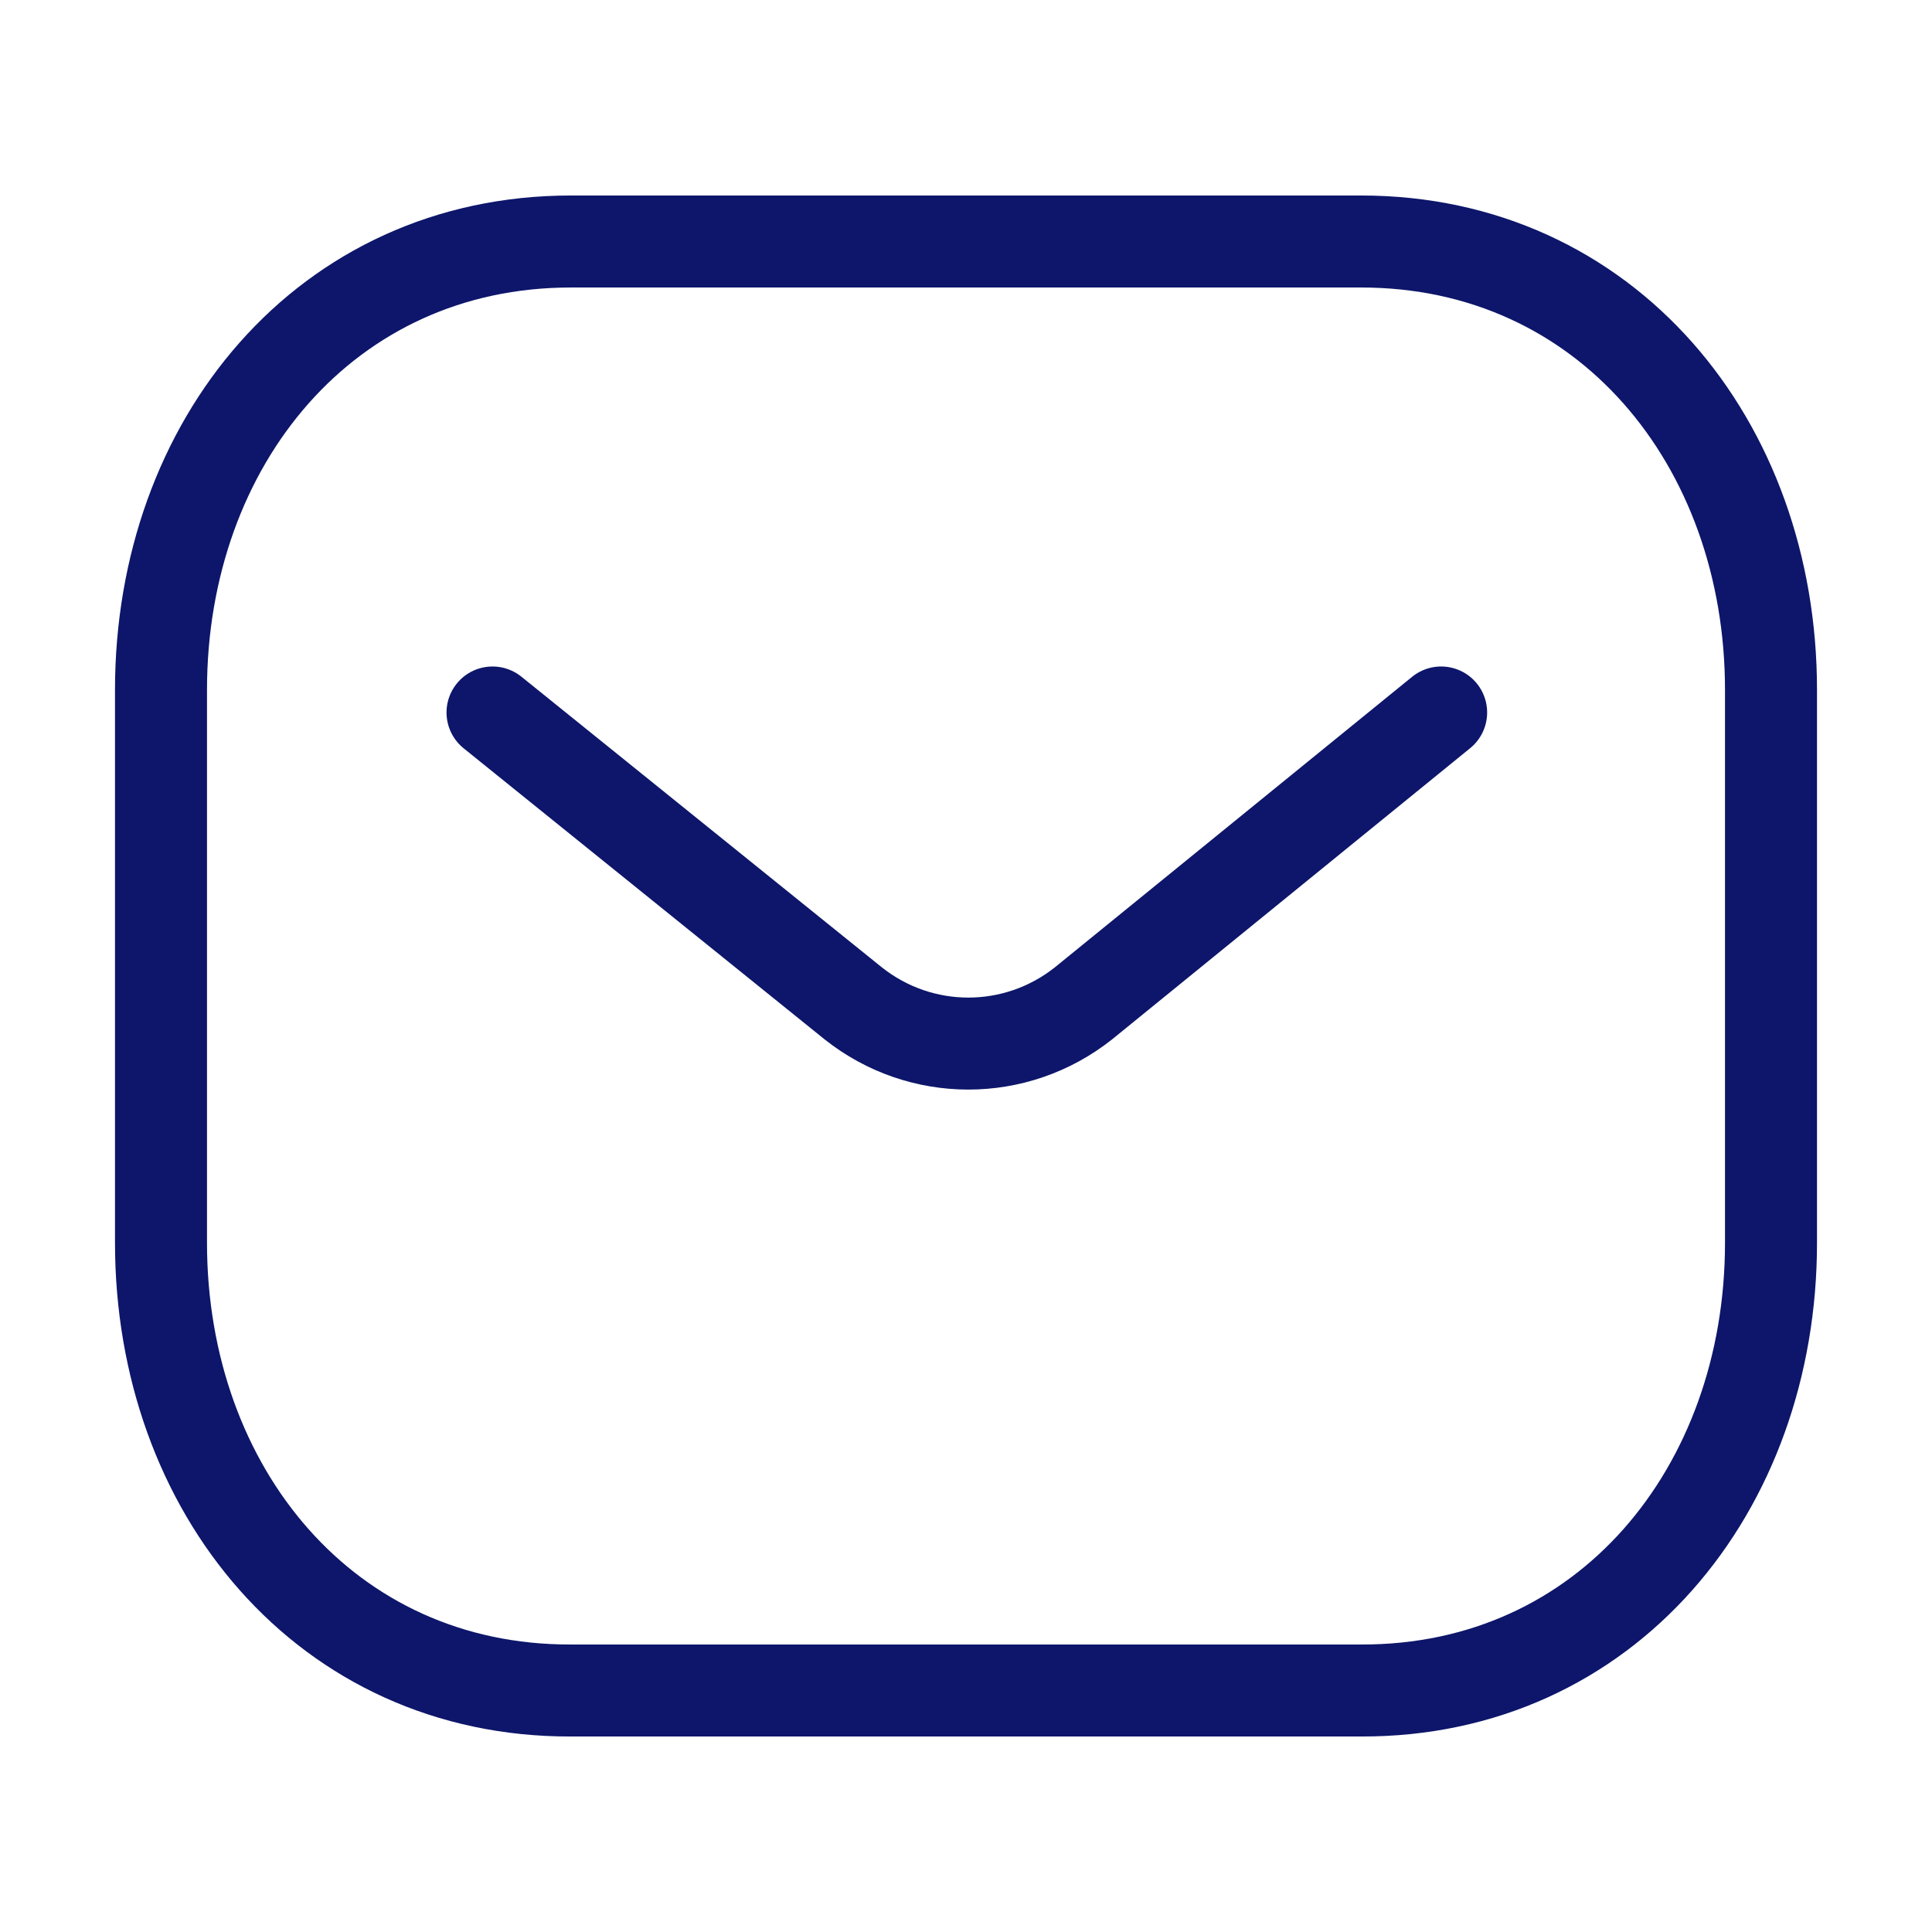
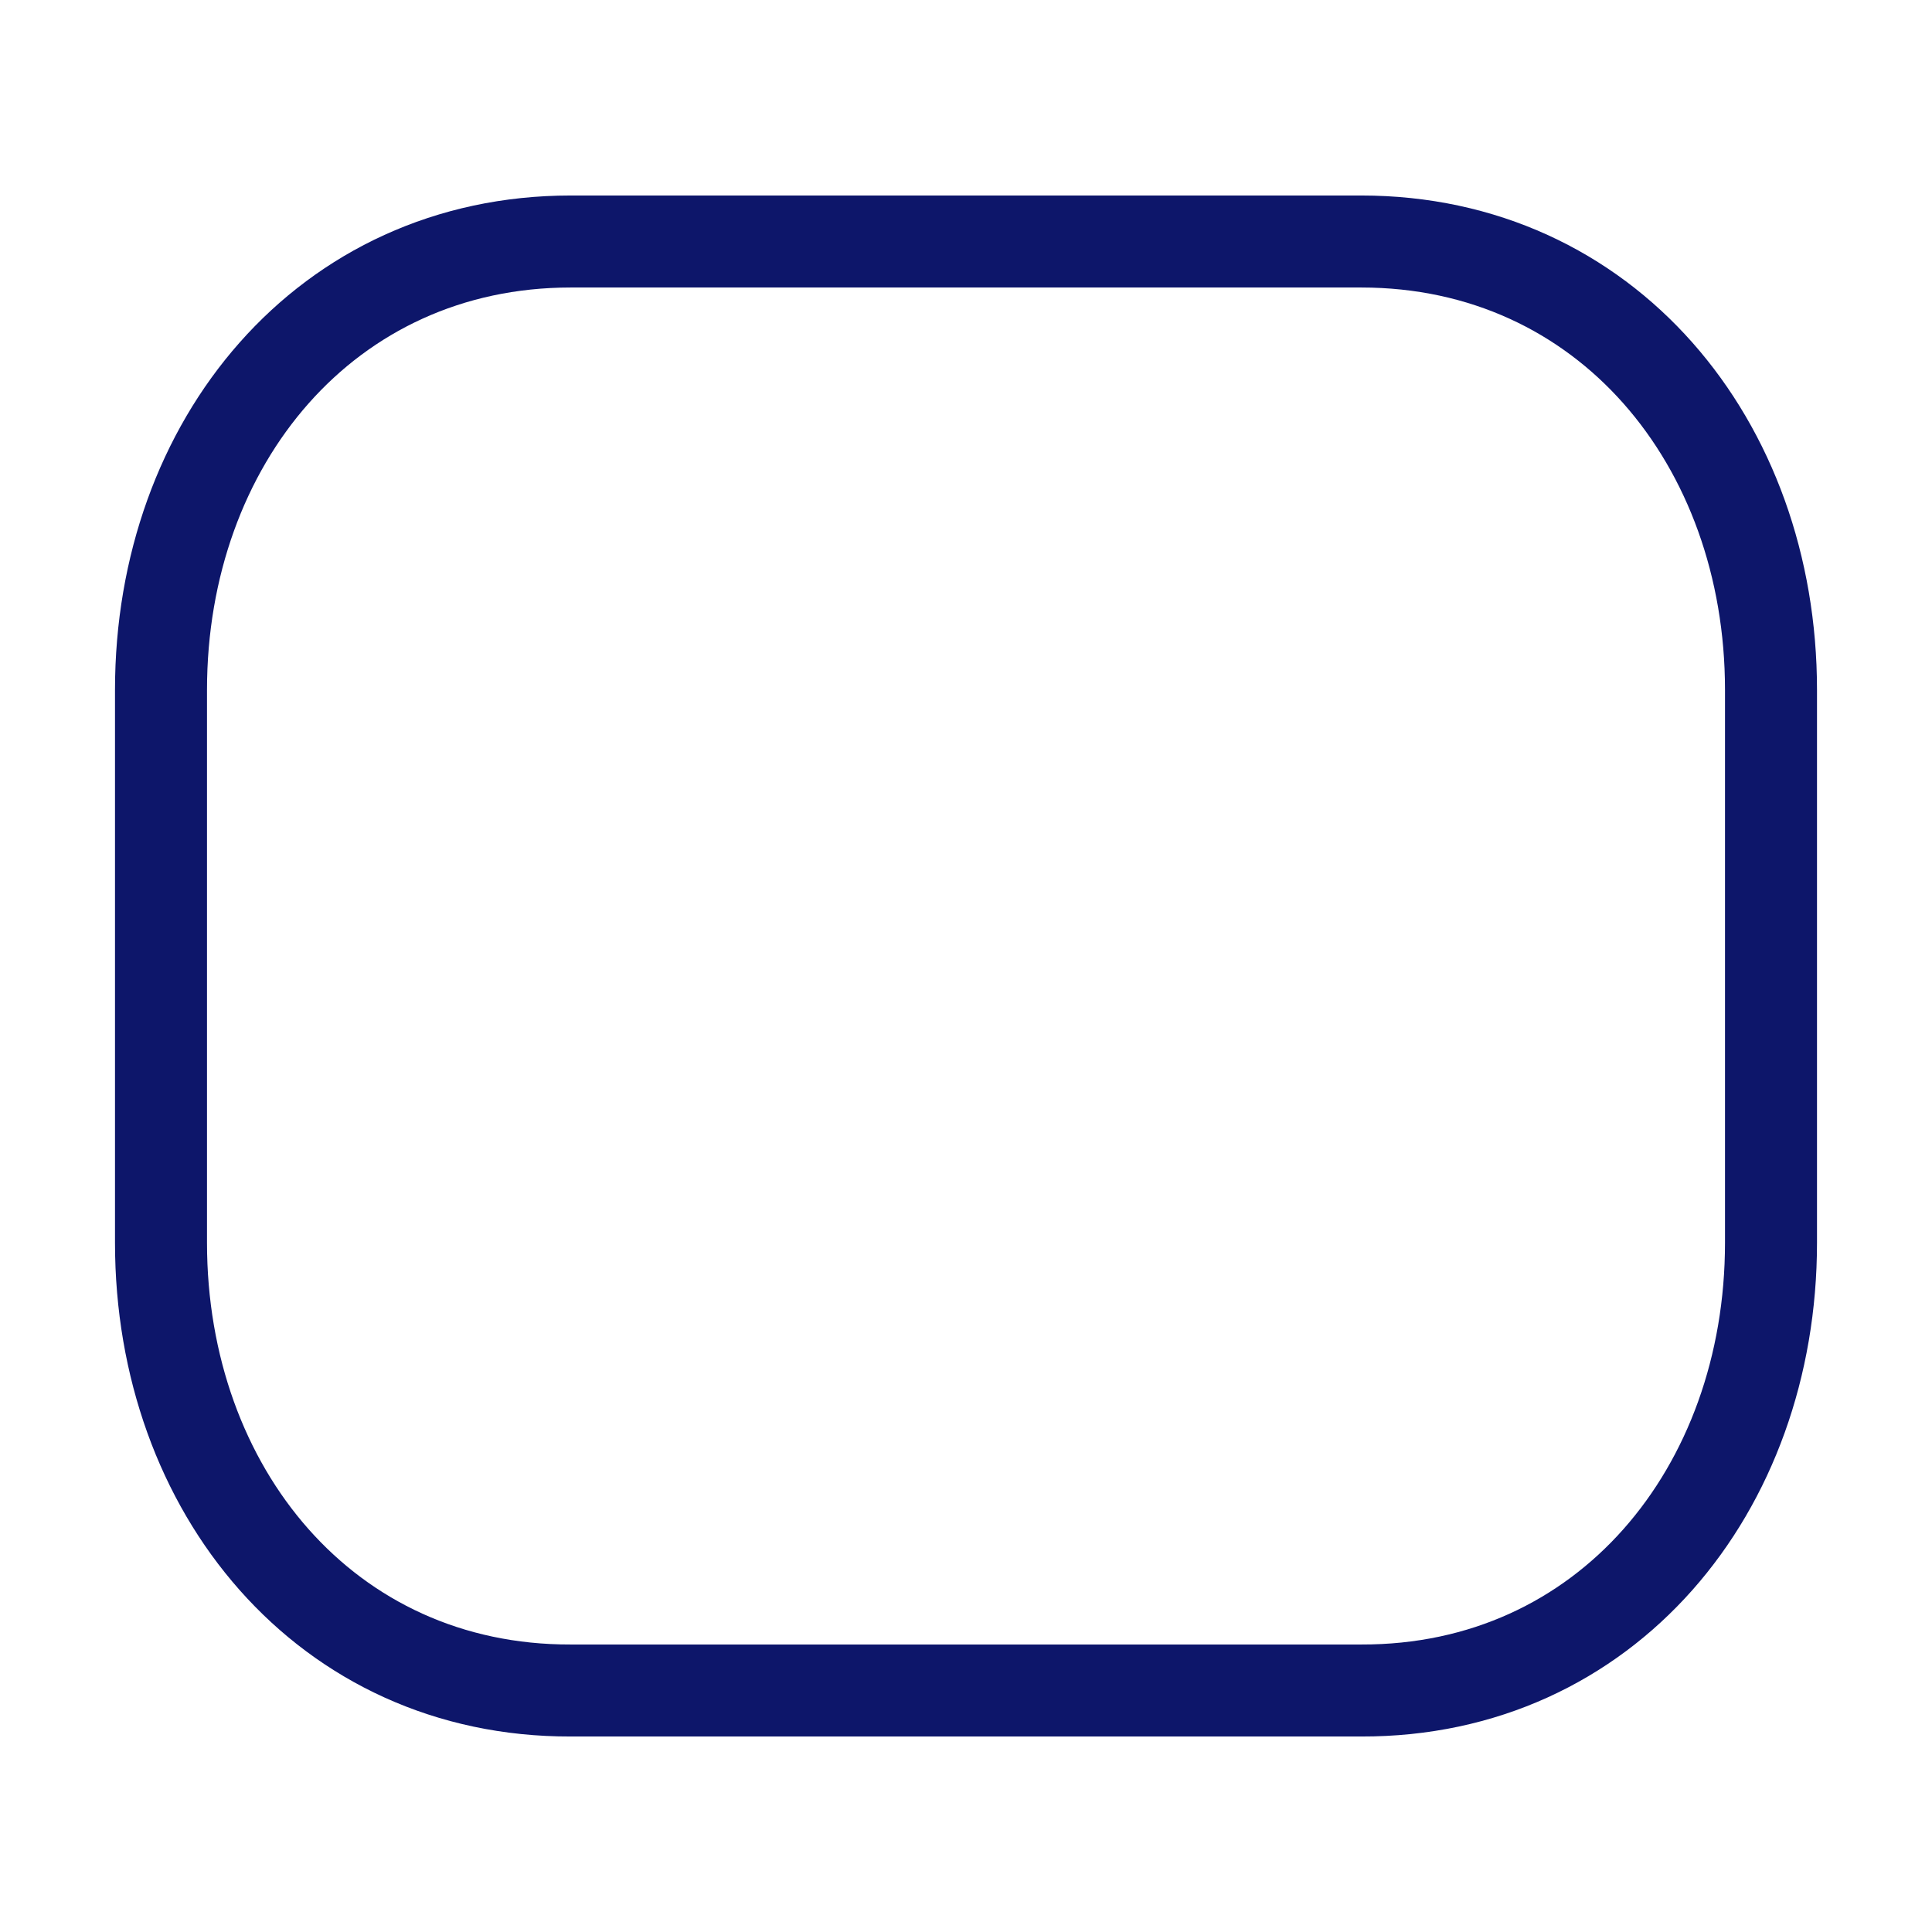
<svg xmlns="http://www.w3.org/2000/svg" width="42" height="42" viewBox="0 0 42 42" fill="none">
-   <path d="M31.329 15.489L23.554 21.812C22.084 22.978 20.017 22.978 18.548 21.812L10.707 15.489" stroke="#0D166A" stroke-width="2" stroke-linecap="round" stroke-linejoin="round" />
  <path fill-rule="evenodd" clip-rule="evenodd" d="M29.59 36.75C34.913 36.765 38.5 32.392 38.5 27.017V14.998C38.5 9.623 34.913 5.25 29.59 5.25H12.409C7.087 5.25 3.5 9.623 3.5 14.998V27.017C3.5 32.392 7.087 36.765 12.409 36.75H29.59Z" stroke="#0D166A" stroke-width="2" stroke-linecap="round" stroke-linejoin="round" />
</svg>